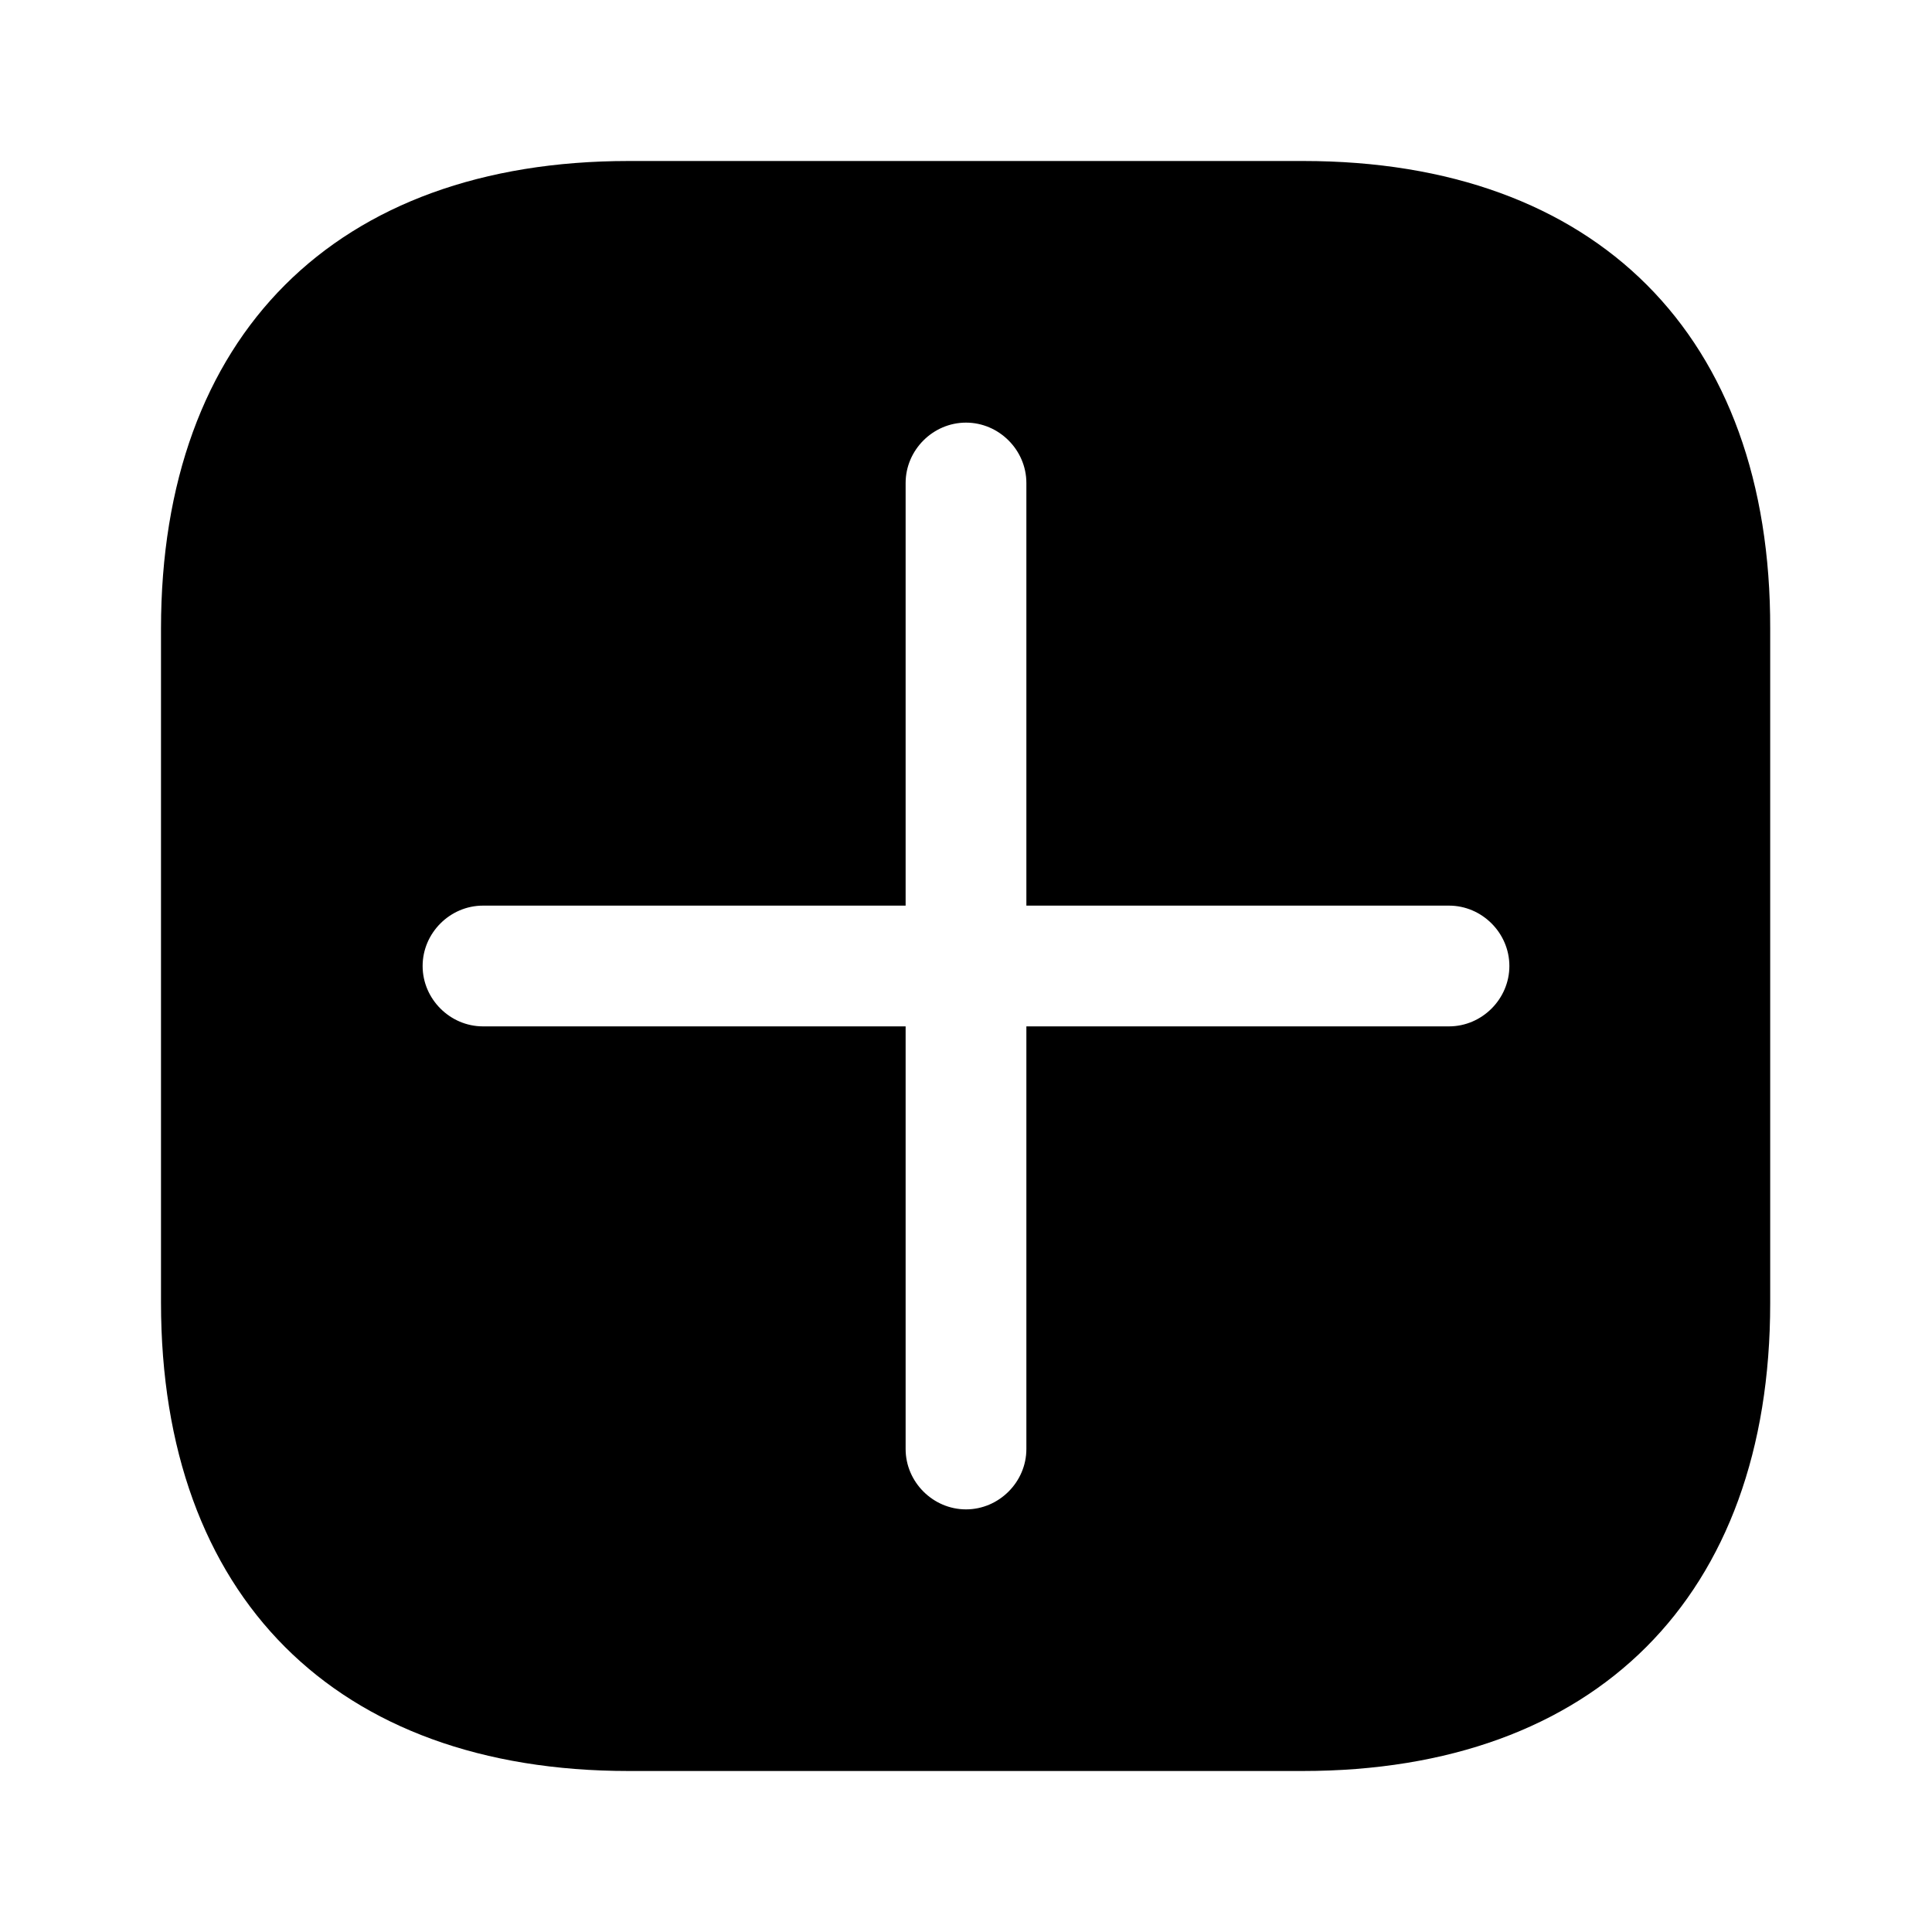
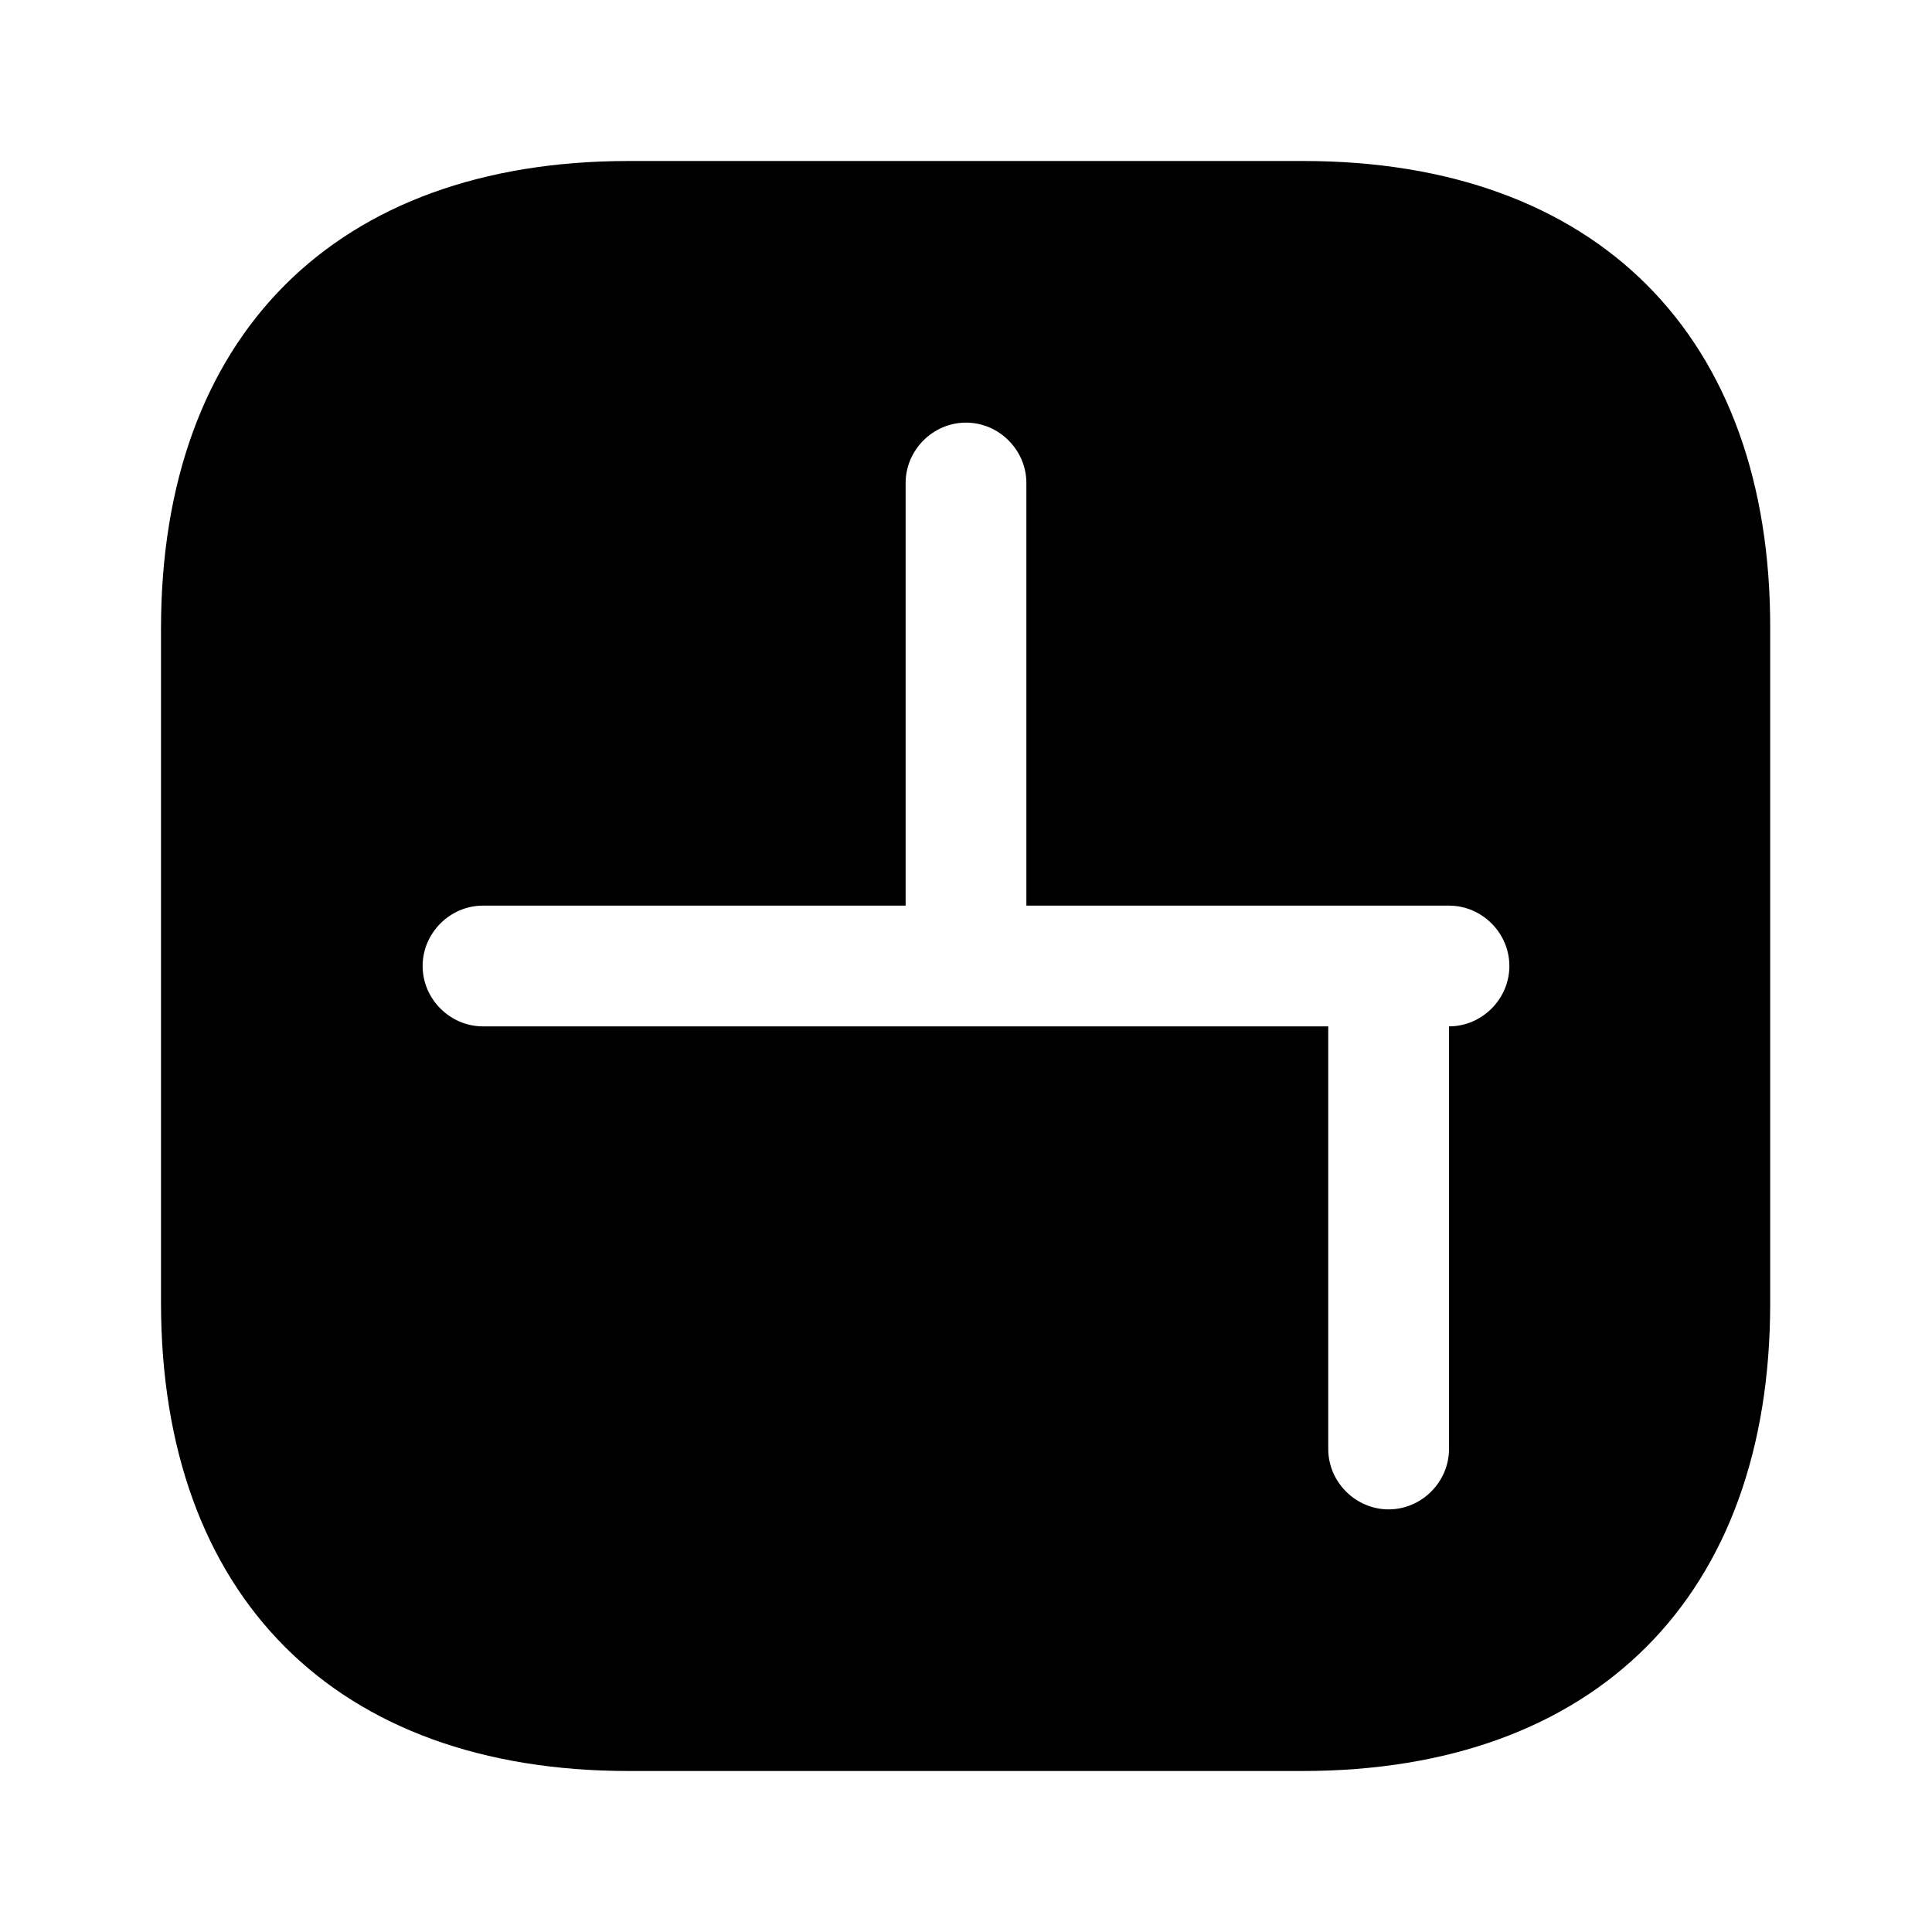
<svg xmlns="http://www.w3.org/2000/svg" viewBox="0 0 24 24" fill="currentColor" aria-hidden="true">
-   <path d="M16.19 2H7.81C4.17 2 2 4.17 2 7.81v8.37C2 19.83 4.17 22 7.81 22h8.37c3.64 0 5.81-2.17 5.81-5.81V7.81C22 4.17 19.83 2 16.19 2zM18 12.75h-5.25V18c0 .41-.34.75-.75.75s-.75-.34-.75-.75v-5.25H6c-.41 0-.75-.34-.75-.75s.34-.75.75-.75h5.25V6c0-.41.34-.75.75-.75s.75.34.75.75v5.25H18c.41 0 .75.34.75.75s-.34.75-.75.75z" />
+   <path d="M16.19 2H7.81C4.17 2 2 4.17 2 7.81v8.37C2 19.83 4.17 22 7.81 22h8.37c3.64 0 5.81-2.17 5.81-5.81V7.81C22 4.17 19.83 2 16.19 2zM18 12.75V18c0 .41-.34.75-.75.75s-.75-.34-.75-.75v-5.25H6c-.41 0-.75-.34-.75-.75s.34-.75.75-.75h5.25V6c0-.41.34-.75.75-.75s.75.34.75.75v5.25H18c.41 0 .75.34.75.75s-.34.75-.75.75z" />
</svg>